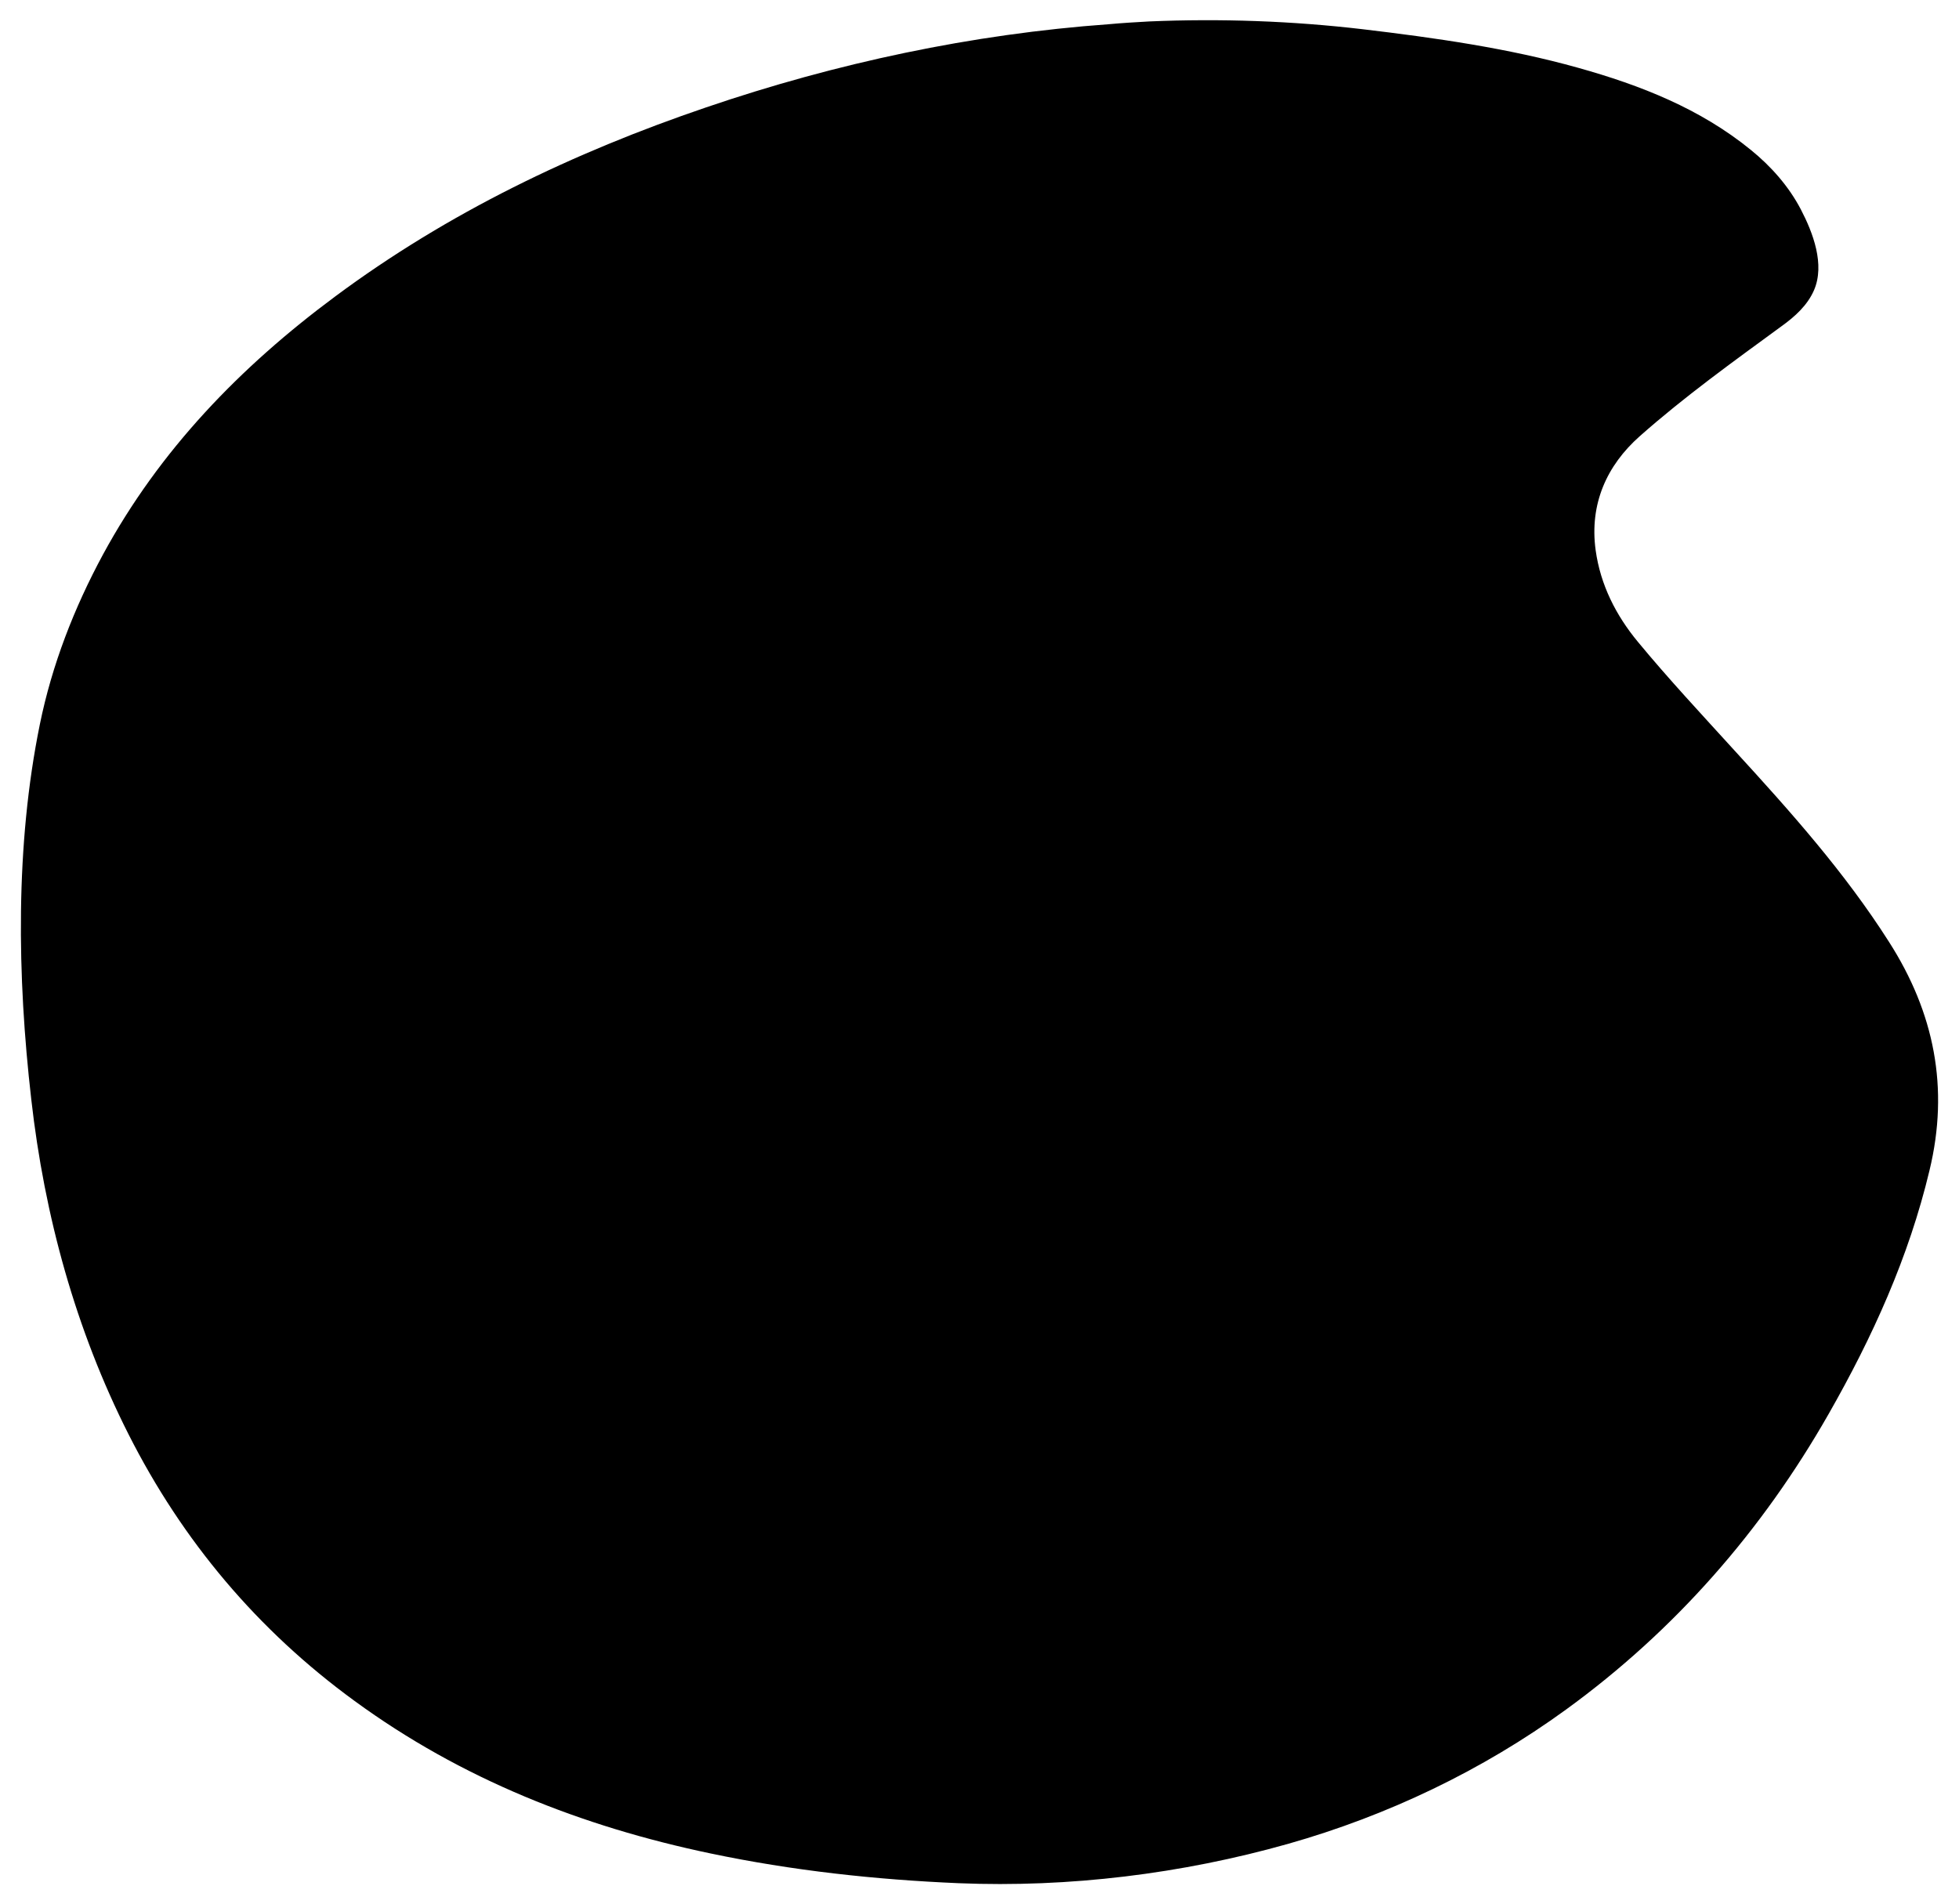
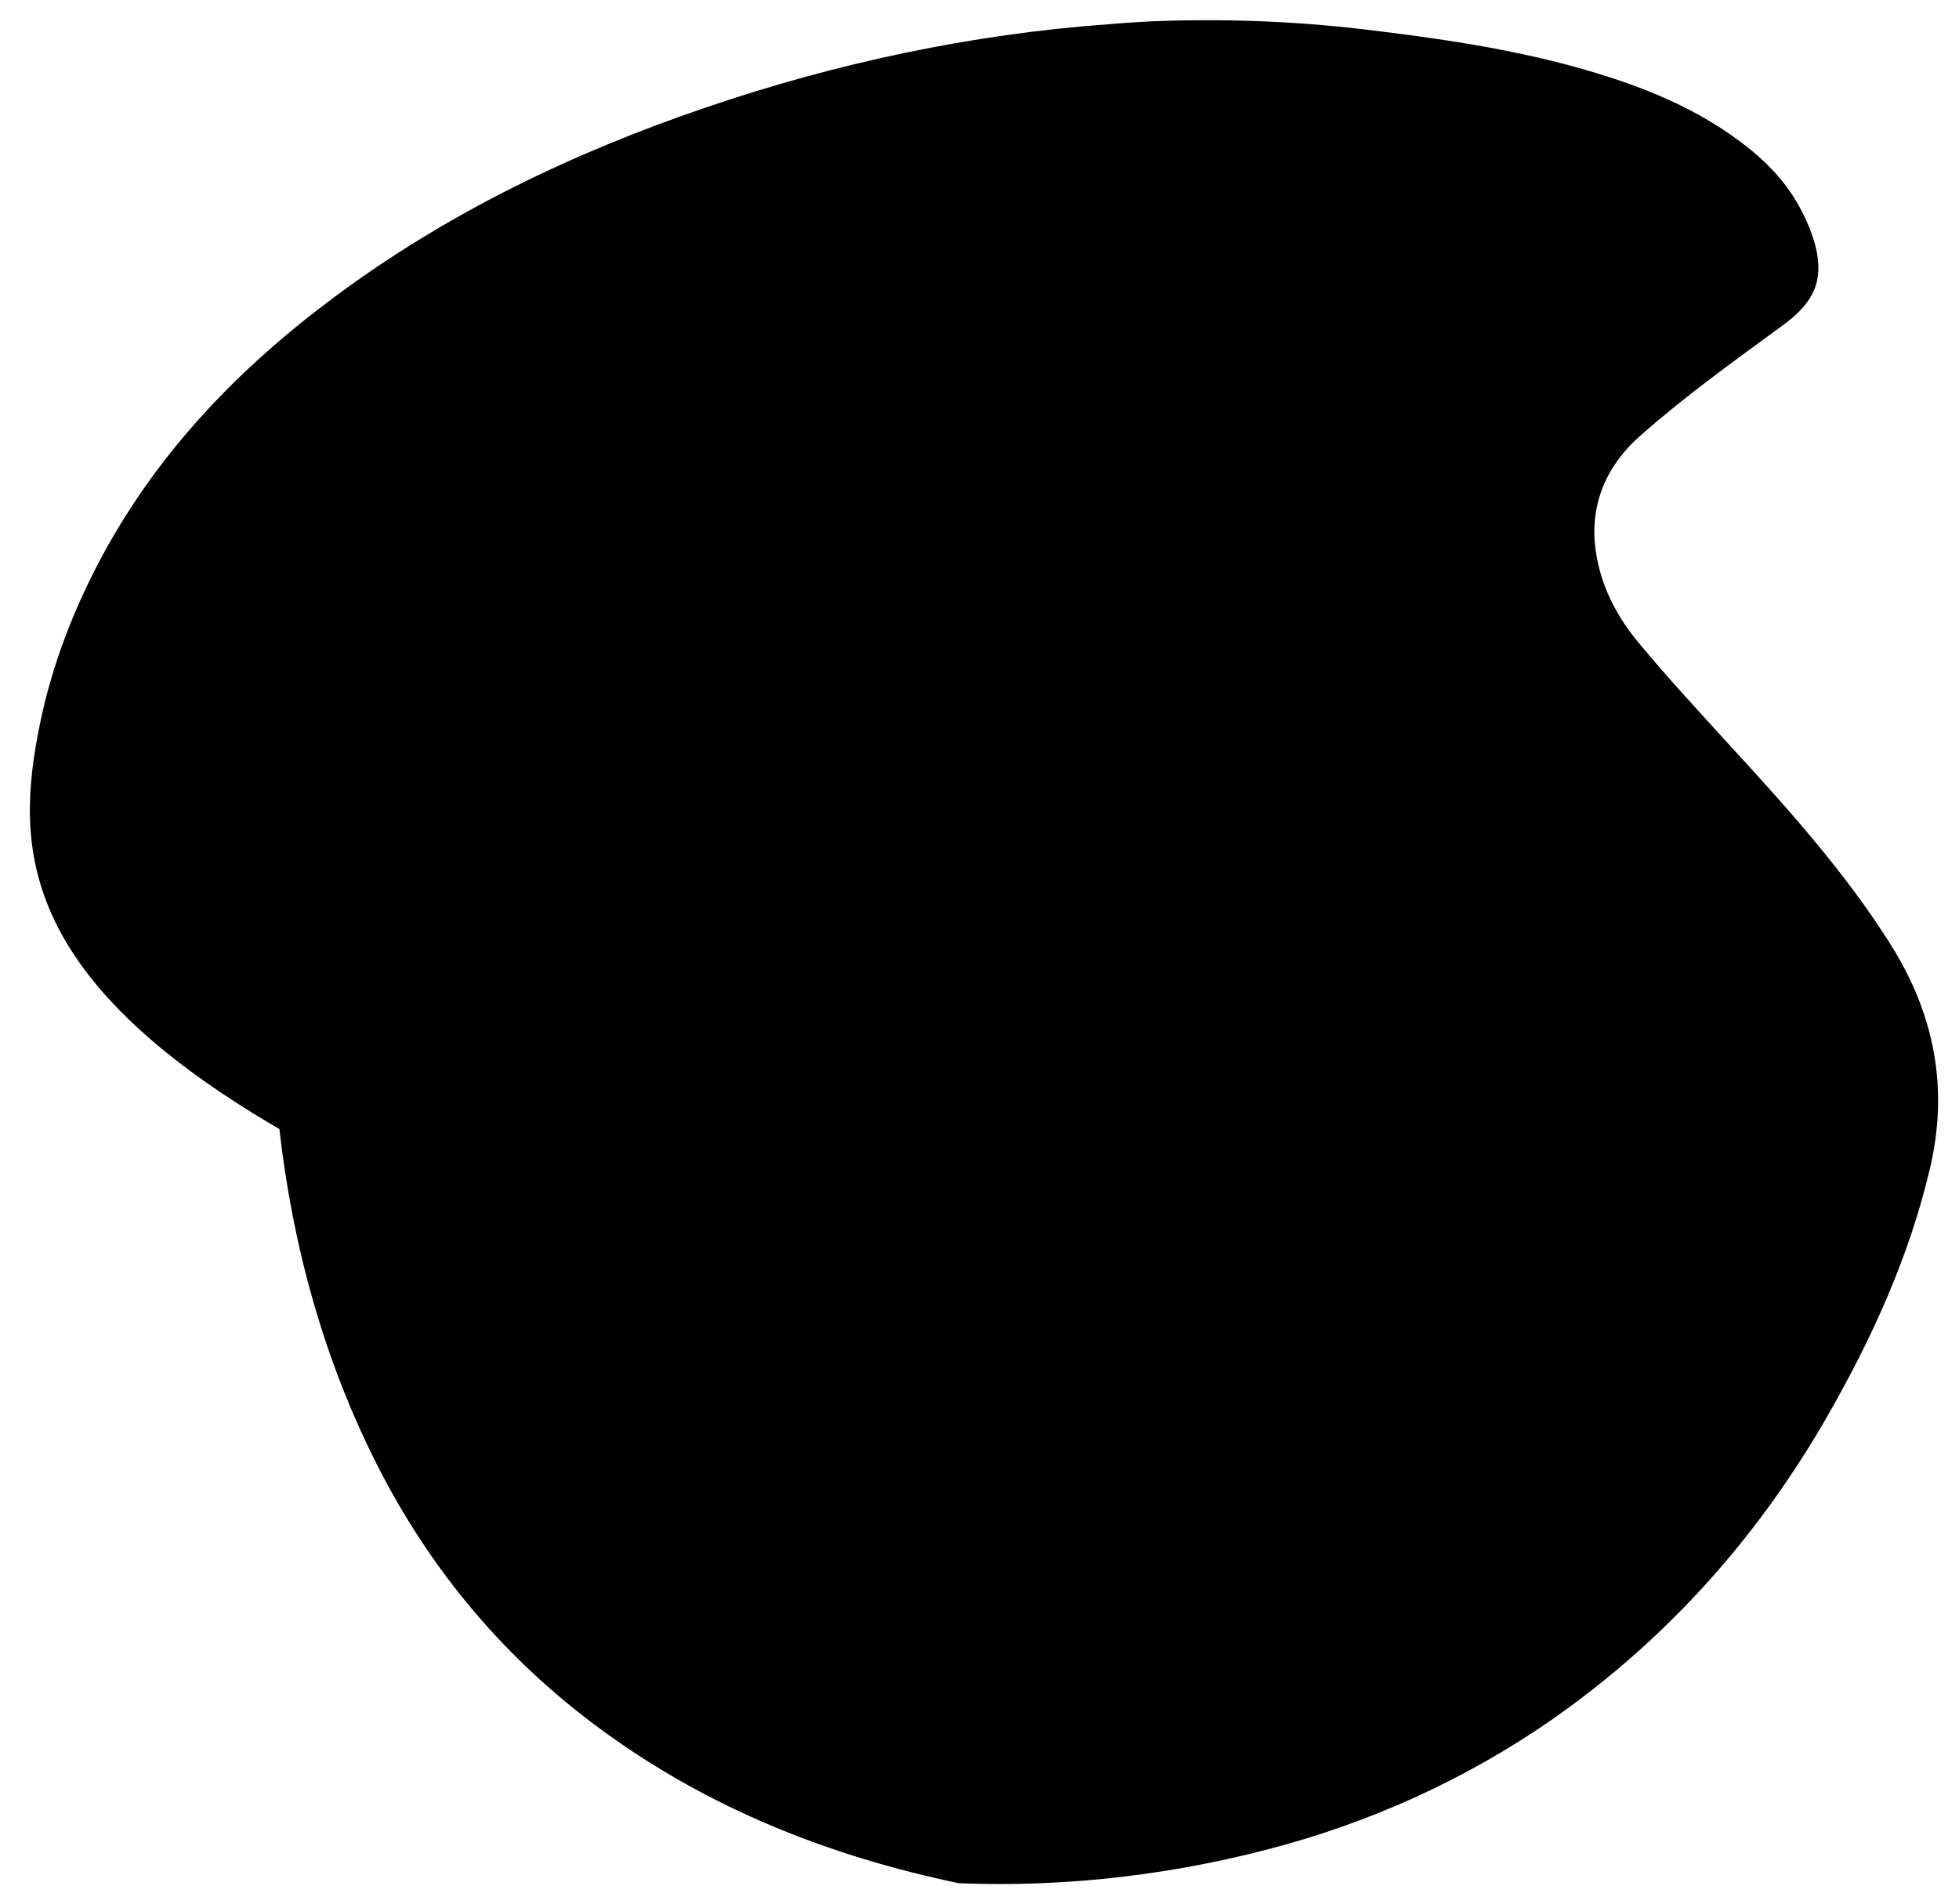
<svg xmlns="http://www.w3.org/2000/svg" id="Laag_1" x="0px" y="0px" viewBox="0 0 776.9 755.1" style="enable-background:new 0 0 776.9 755.1;" xml:space="preserve">
  <g>
-     <path d="M455.8,8.5c28.3-1.2,56.6-0.2,84.7,3.1c28.6,3.4,57.6,7.5,85.4,15.3c24.7,6.9,48.4,16.2,68.5,32.6c8,6.5,15,14.4,19.8,23.6  c4.8,9.2,9.6,21.8,5.2,32c-2.6,6-7.6,10.5-12.9,14.3c-19,13.9-38.6,28-56.2,43.6c-13.1,11.6-20,26.9-17.5,45.2  c1.9,13.8,8.1,25.9,16.7,36.3c12.3,14.9,25.5,29,38.5,43.3c22,24,43.6,48.2,61.1,75.7c18,28.1,24,58,16.1,90.7  c-8.2,34.4-22.6,66.1-40,96.6c-26.4,46.3-60.9,85.8-104.1,117.2c-33.3,24.2-70.8,42.1-110.3,53.3c-42.1,11.9-86.9,17.4-130.6,15.6  c-33.1-1.4-66-5-98.4-11.8c-51.1-10.7-98.8-29.5-141.2-60.5c-38.4-28-68.2-63.4-89.6-105.7c-21-41.5-33.4-86.8-38.6-132.9  C6.8,387.3,6,335.4,15.8,287.3c4.8-23.6,13.6-46.2,25-67.3c22.5-41.5,54.5-74.5,92.1-102.4c44.8-33.3,94.5-57.1,147.1-75  c51.6-17.6,105.5-29.1,159.8-33C445.2,9.1,450.5,8.8,455.8,8.5z" />
+     <path d="M455.8,8.5c28.3-1.2,56.6-0.2,84.7,3.1c28.6,3.4,57.6,7.5,85.4,15.3c24.7,6.9,48.4,16.2,68.5,32.6c8,6.5,15,14.4,19.8,23.6  c4.8,9.2,9.6,21.8,5.2,32c-2.6,6-7.6,10.5-12.9,14.3c-19,13.9-38.6,28-56.2,43.6c-13.1,11.6-20,26.9-17.5,45.2  c1.9,13.8,8.1,25.9,16.7,36.3c12.3,14.9,25.5,29,38.5,43.3c22,24,43.6,48.2,61.1,75.7c18,28.1,24,58,16.1,90.7  c-8.2,34.4-22.6,66.1-40,96.6c-26.4,46.3-60.9,85.8-104.1,117.2c-33.3,24.2-70.8,42.1-110.3,53.3c-42.1,11.9-86.9,17.4-130.6,15.6  c-51.1-10.7-98.8-29.5-141.2-60.5c-38.4-28-68.2-63.4-89.6-105.7c-21-41.5-33.4-86.8-38.6-132.9  C6.8,387.3,6,335.4,15.8,287.3c4.8-23.6,13.6-46.2,25-67.3c22.5-41.5,54.5-74.5,92.1-102.4c44.8-33.3,94.5-57.1,147.1-75  c51.6-17.6,105.5-29.1,159.8-33C445.2,9.1,450.5,8.8,455.8,8.5z" />
  </g>
</svg>